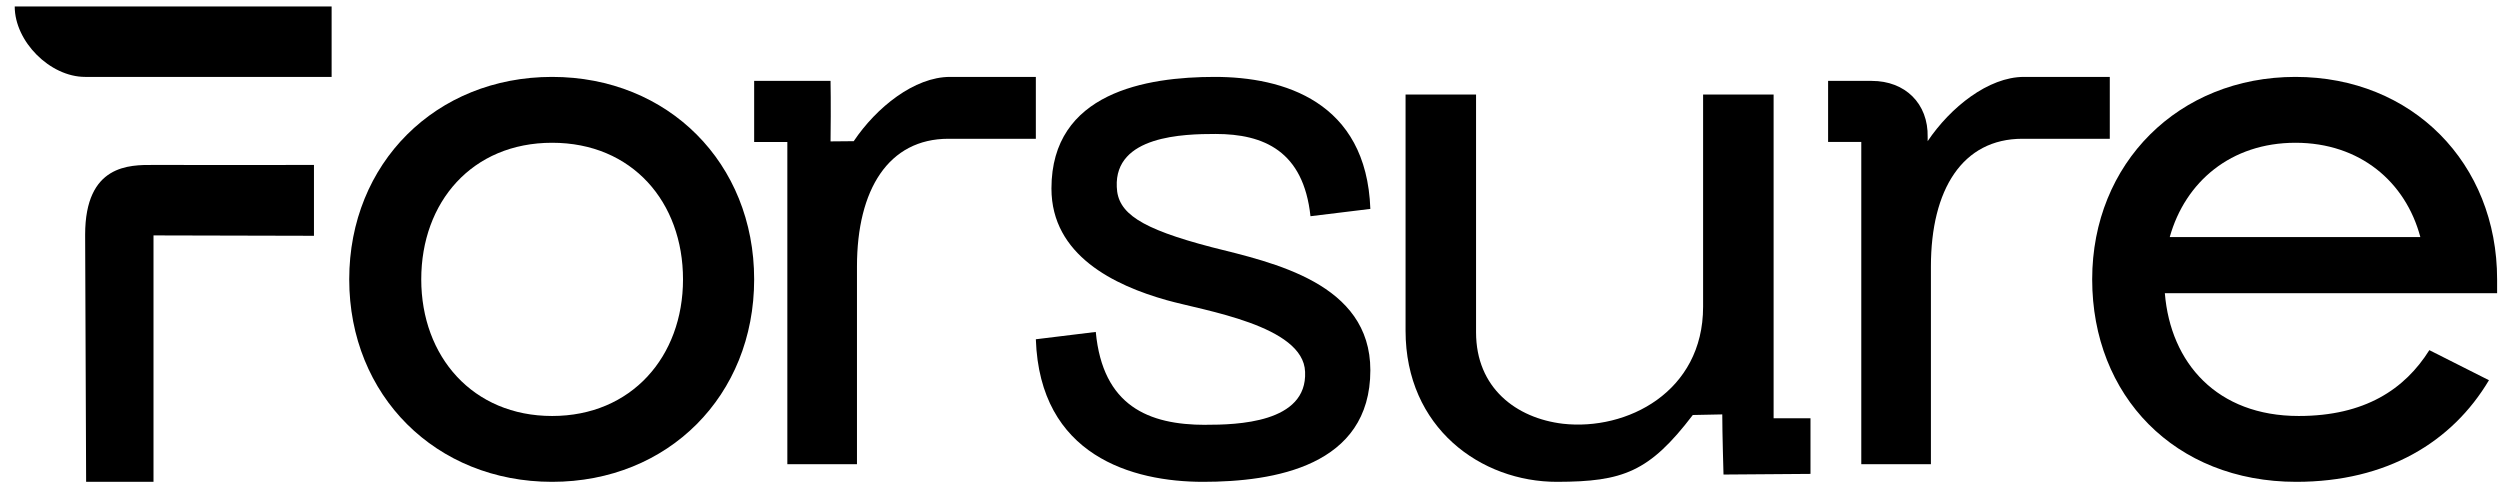
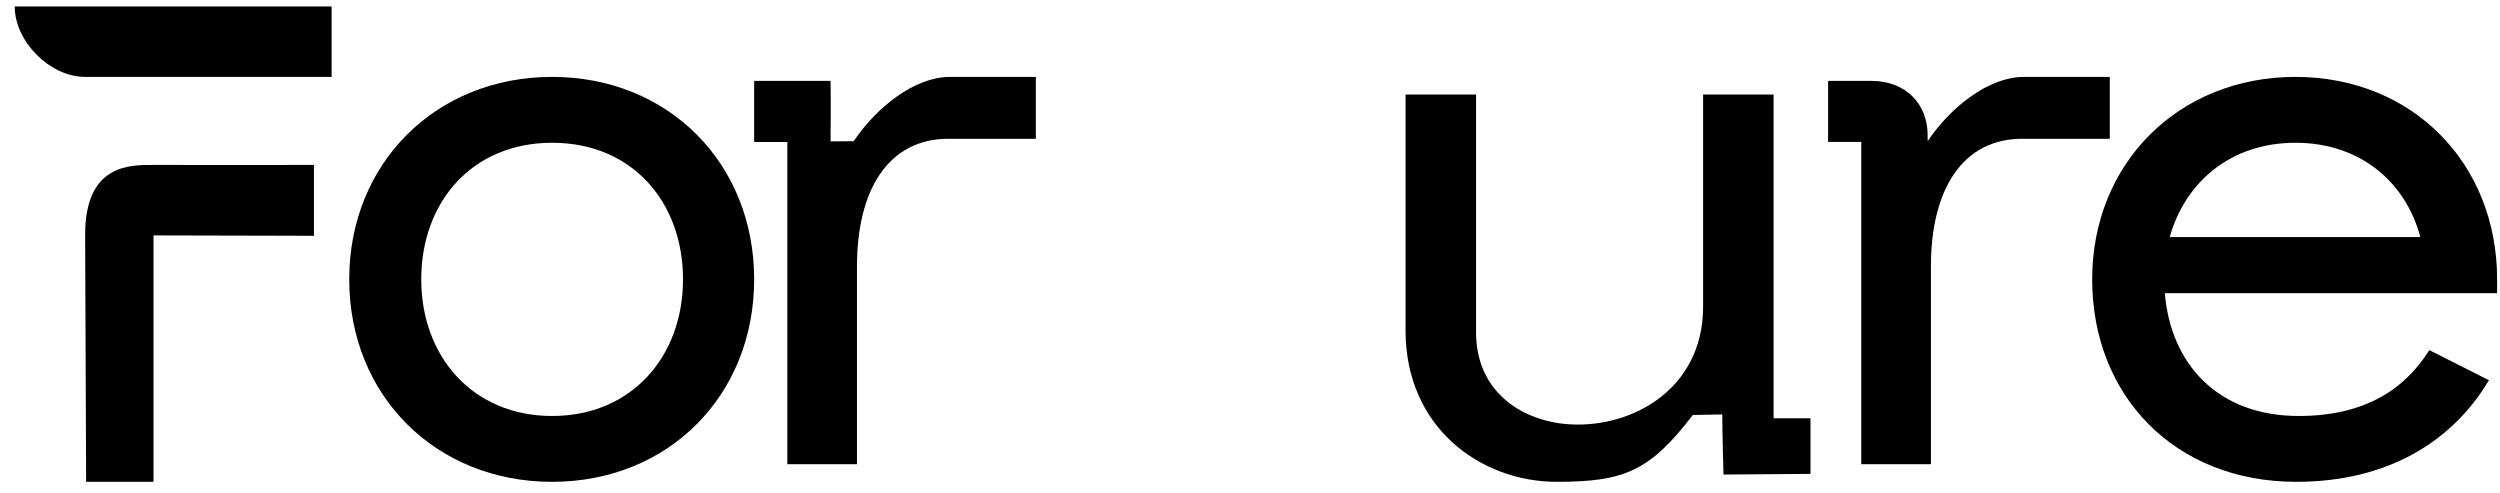
<svg xmlns="http://www.w3.org/2000/svg" width="142" height="28" viewBox="0 0 142 28" fill="none">
  <path d="M31.358 4.368C37.955 4.368 42.836 9.264 42.836 15.868C42.836 22.473 37.958 27.368 31.358 27.368C24.758 27.368 19.836 22.473 19.836 15.868C19.836 9.264 24.762 4.368 31.358 4.368ZM38.795 15.868C38.795 11.481 35.914 8.109 31.361 8.109C26.809 8.109 23.927 11.481 23.927 15.868C23.927 20.256 26.856 23.628 31.361 23.628C35.867 23.628 38.795 20.256 38.795 15.868Z" fill="black" />
  <path d="M47.175 4.595C47.175 4.595 47.203 5.93 47.175 8.031L48.492 8.019C49.779 6.1 51.94 4.368 53.962 4.368H58.836V7.882H53.872C50.47 7.882 48.676 10.759 48.676 15.139V26.368H44.721V8.065H42.836V4.595H47.175Z" fill="black" />
-   <path d="M68.471 24.128C70.238 24.128 74.261 24.036 74.129 21.12C74.041 18.483 68.384 17.649 66.263 17.048C63.304 16.215 59.722 14.503 59.722 10.708C59.722 5.249 65.112 4.368 69 4.368C72.888 4.368 77.617 5.756 77.836 11.866L74.435 12.281C74.038 8.578 71.785 7.609 69.045 7.609C67.234 7.609 63.301 7.7 63.433 10.617C63.478 12.099 64.758 12.977 68.823 14.04C72.314 14.918 77.836 16.076 77.836 21.029C77.836 26.487 72.356 27.368 68.336 27.368C64.316 27.368 59.058 25.887 58.836 19.27L62.24 18.854C62.637 23.064 65.245 24.131 68.471 24.131" fill="black" />
  <path d="M97.895 26.954C97.895 26.954 97.825 24.582 97.825 23.538L96.151 23.572C93.675 26.819 92.178 27.359 88.449 27.368C84.119 27.378 79.836 24.297 79.836 18.786V5.368H83.84V18.875C83.84 22.039 86.123 23.753 88.775 24.069C92.406 24.475 96.736 22.263 96.736 17.428V5.368H100.741V23.756H102.836V26.917L97.895 26.954Z" fill="black" />
  <path d="M106.318 4.595C108.203 4.595 109.535 5.874 109.491 7.792V8.019C110.779 6.1 112.94 4.368 114.962 4.368H119.836V7.882H114.872C111.47 7.882 109.676 10.759 109.676 15.139V26.368H105.721V8.062H103.836V4.592H106.318V4.595Z" fill="black" />
  <path d="M122.963 16.654C123.288 20.626 125.93 23.628 130.568 23.628C134.323 23.628 136.596 22.105 137.987 19.888L141.373 21.596C139.285 25.107 135.578 27.368 130.429 27.368C123.521 27.368 118.836 22.473 118.836 15.868C118.836 9.264 123.751 4.368 130.382 4.368C137.012 4.368 141.836 9.264 141.836 15.868V16.654H122.963ZM137.476 13.466C136.64 10.326 134.045 8.109 130.382 8.109C126.718 8.109 124.12 10.326 123.241 13.466H137.476Z" fill="black" />
  <path d="M18.836 0.368V4.368H4.836C2.837 4.368 0.836 2.355 0.836 0.368H18.836Z" fill="black" />
  <path d="M17.836 9.369C16.228 9.369 10.751 9.378 8.722 9.369C7.364 9.363 4.836 9.332 4.836 13.331L4.892 27.368H8.719V13.371L17.833 13.393V9.372L17.836 9.369Z" fill="black" />
</svg>